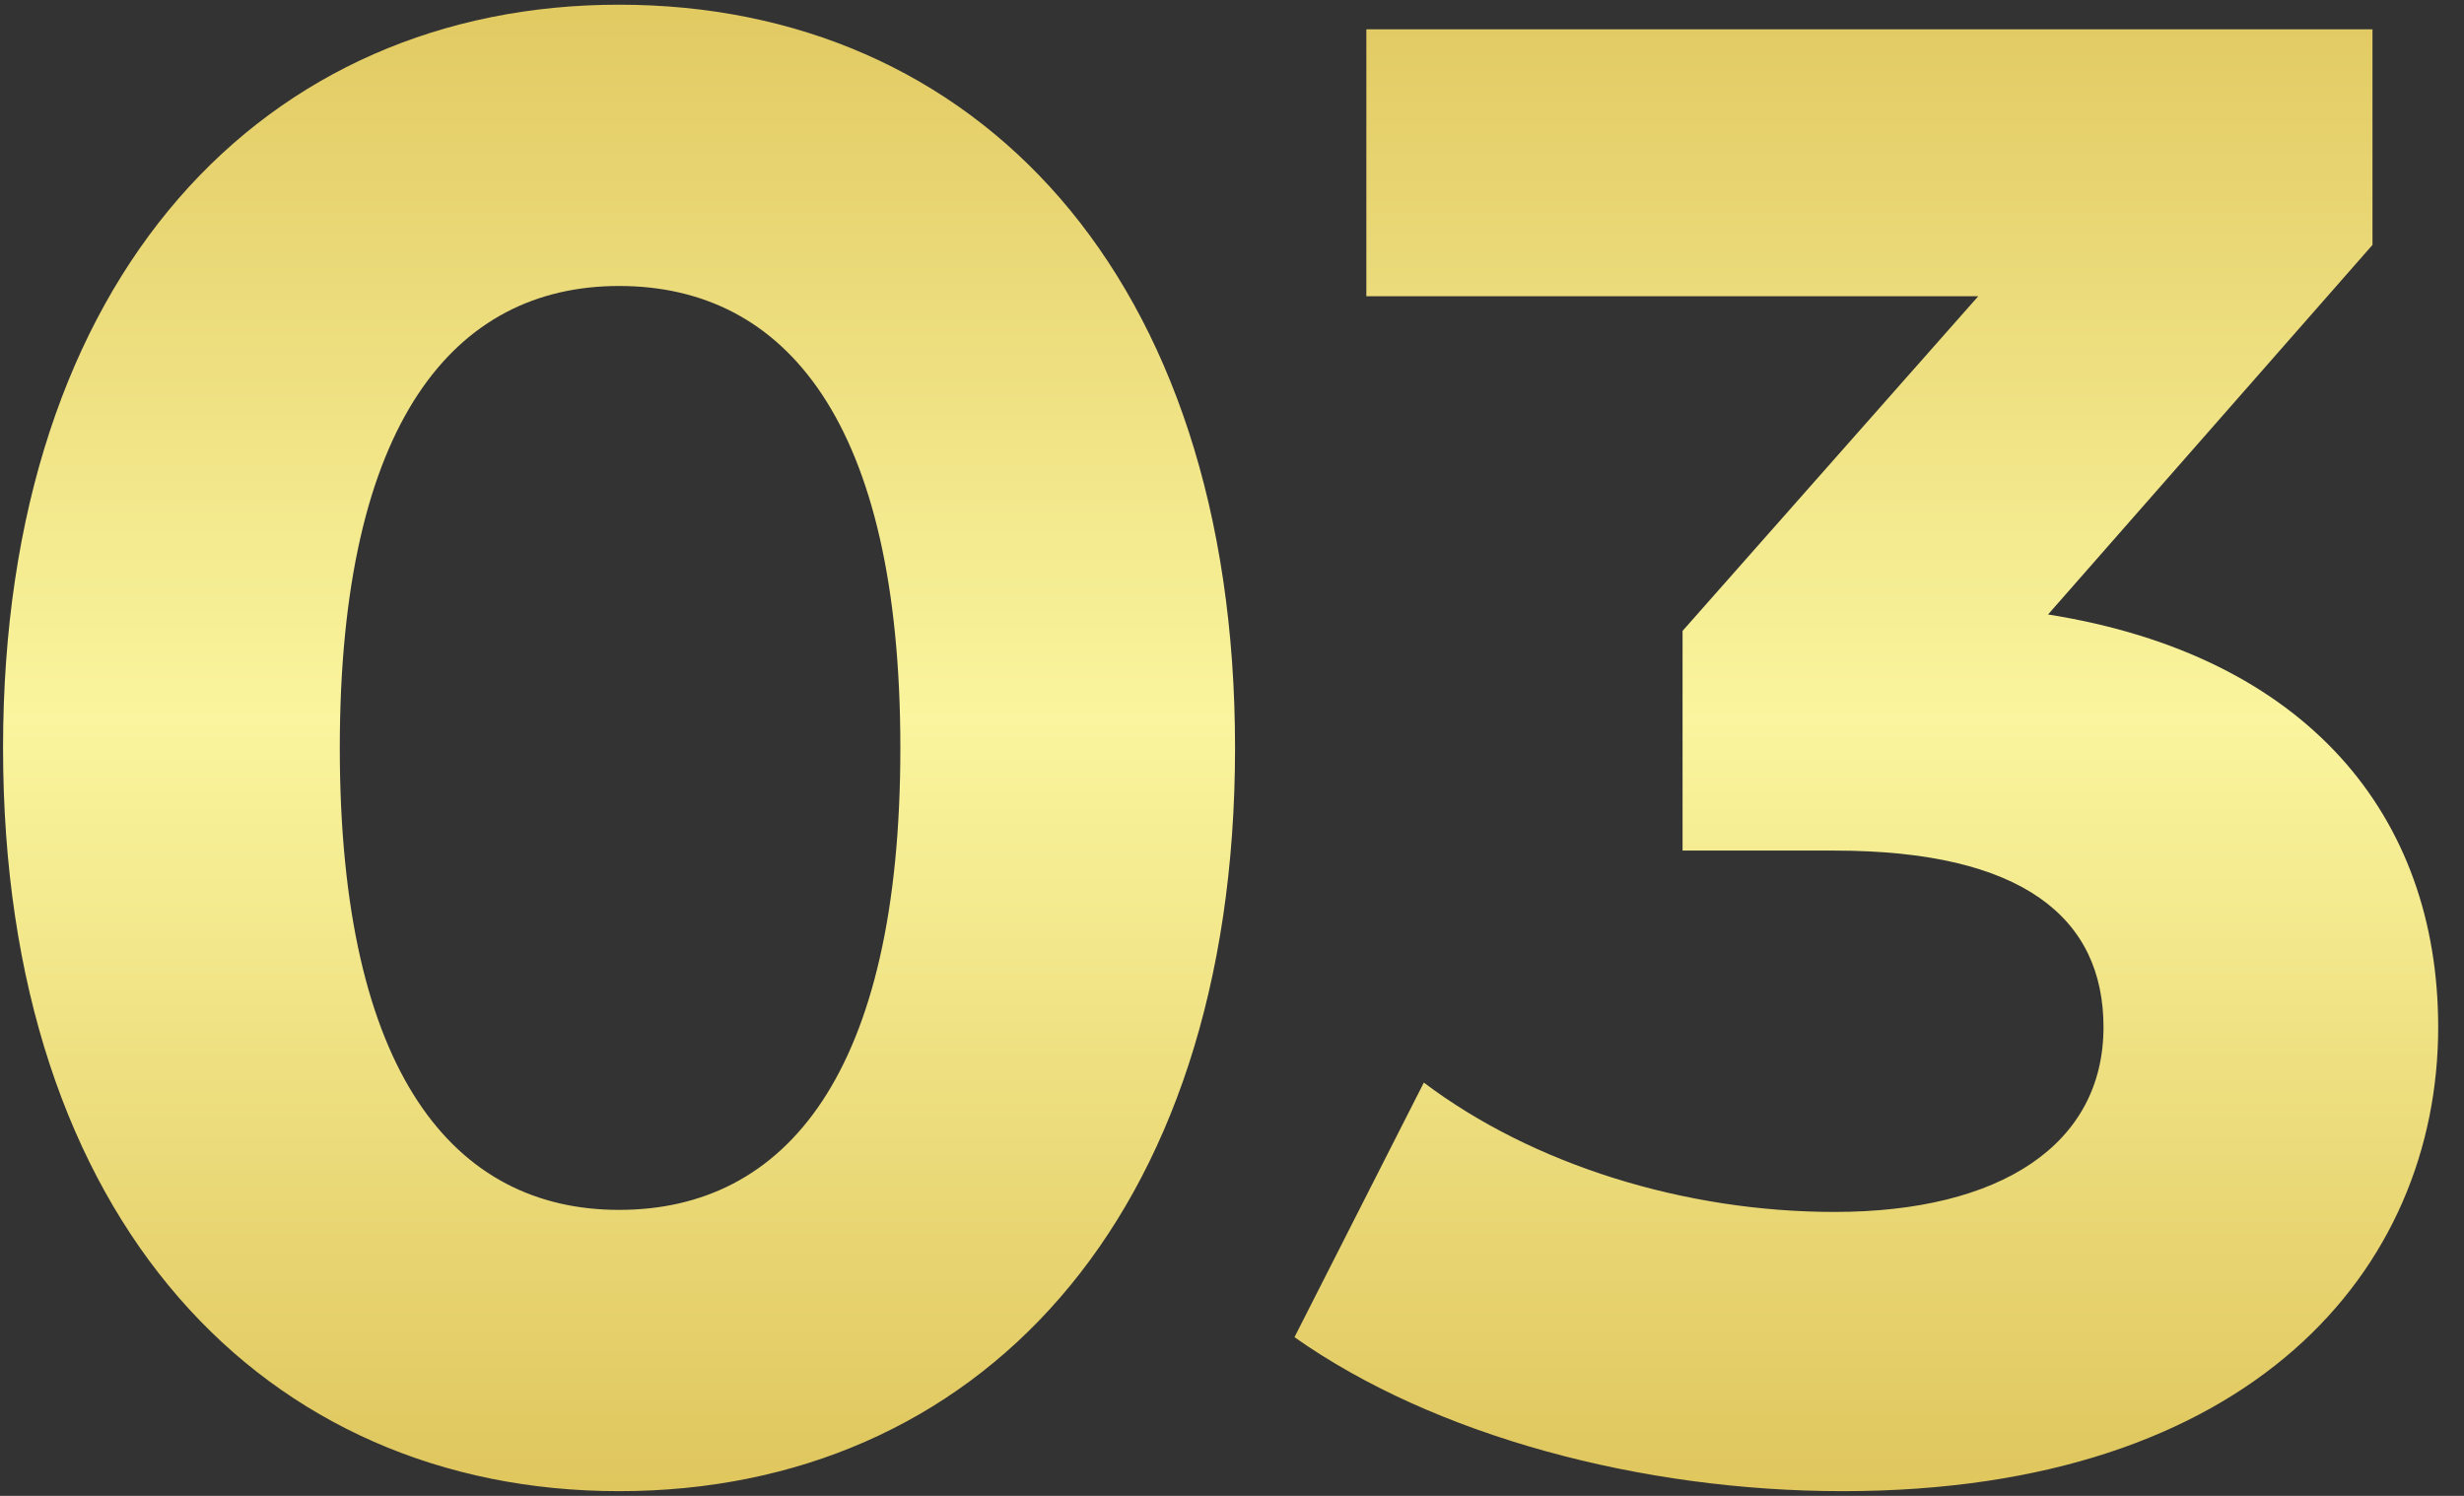
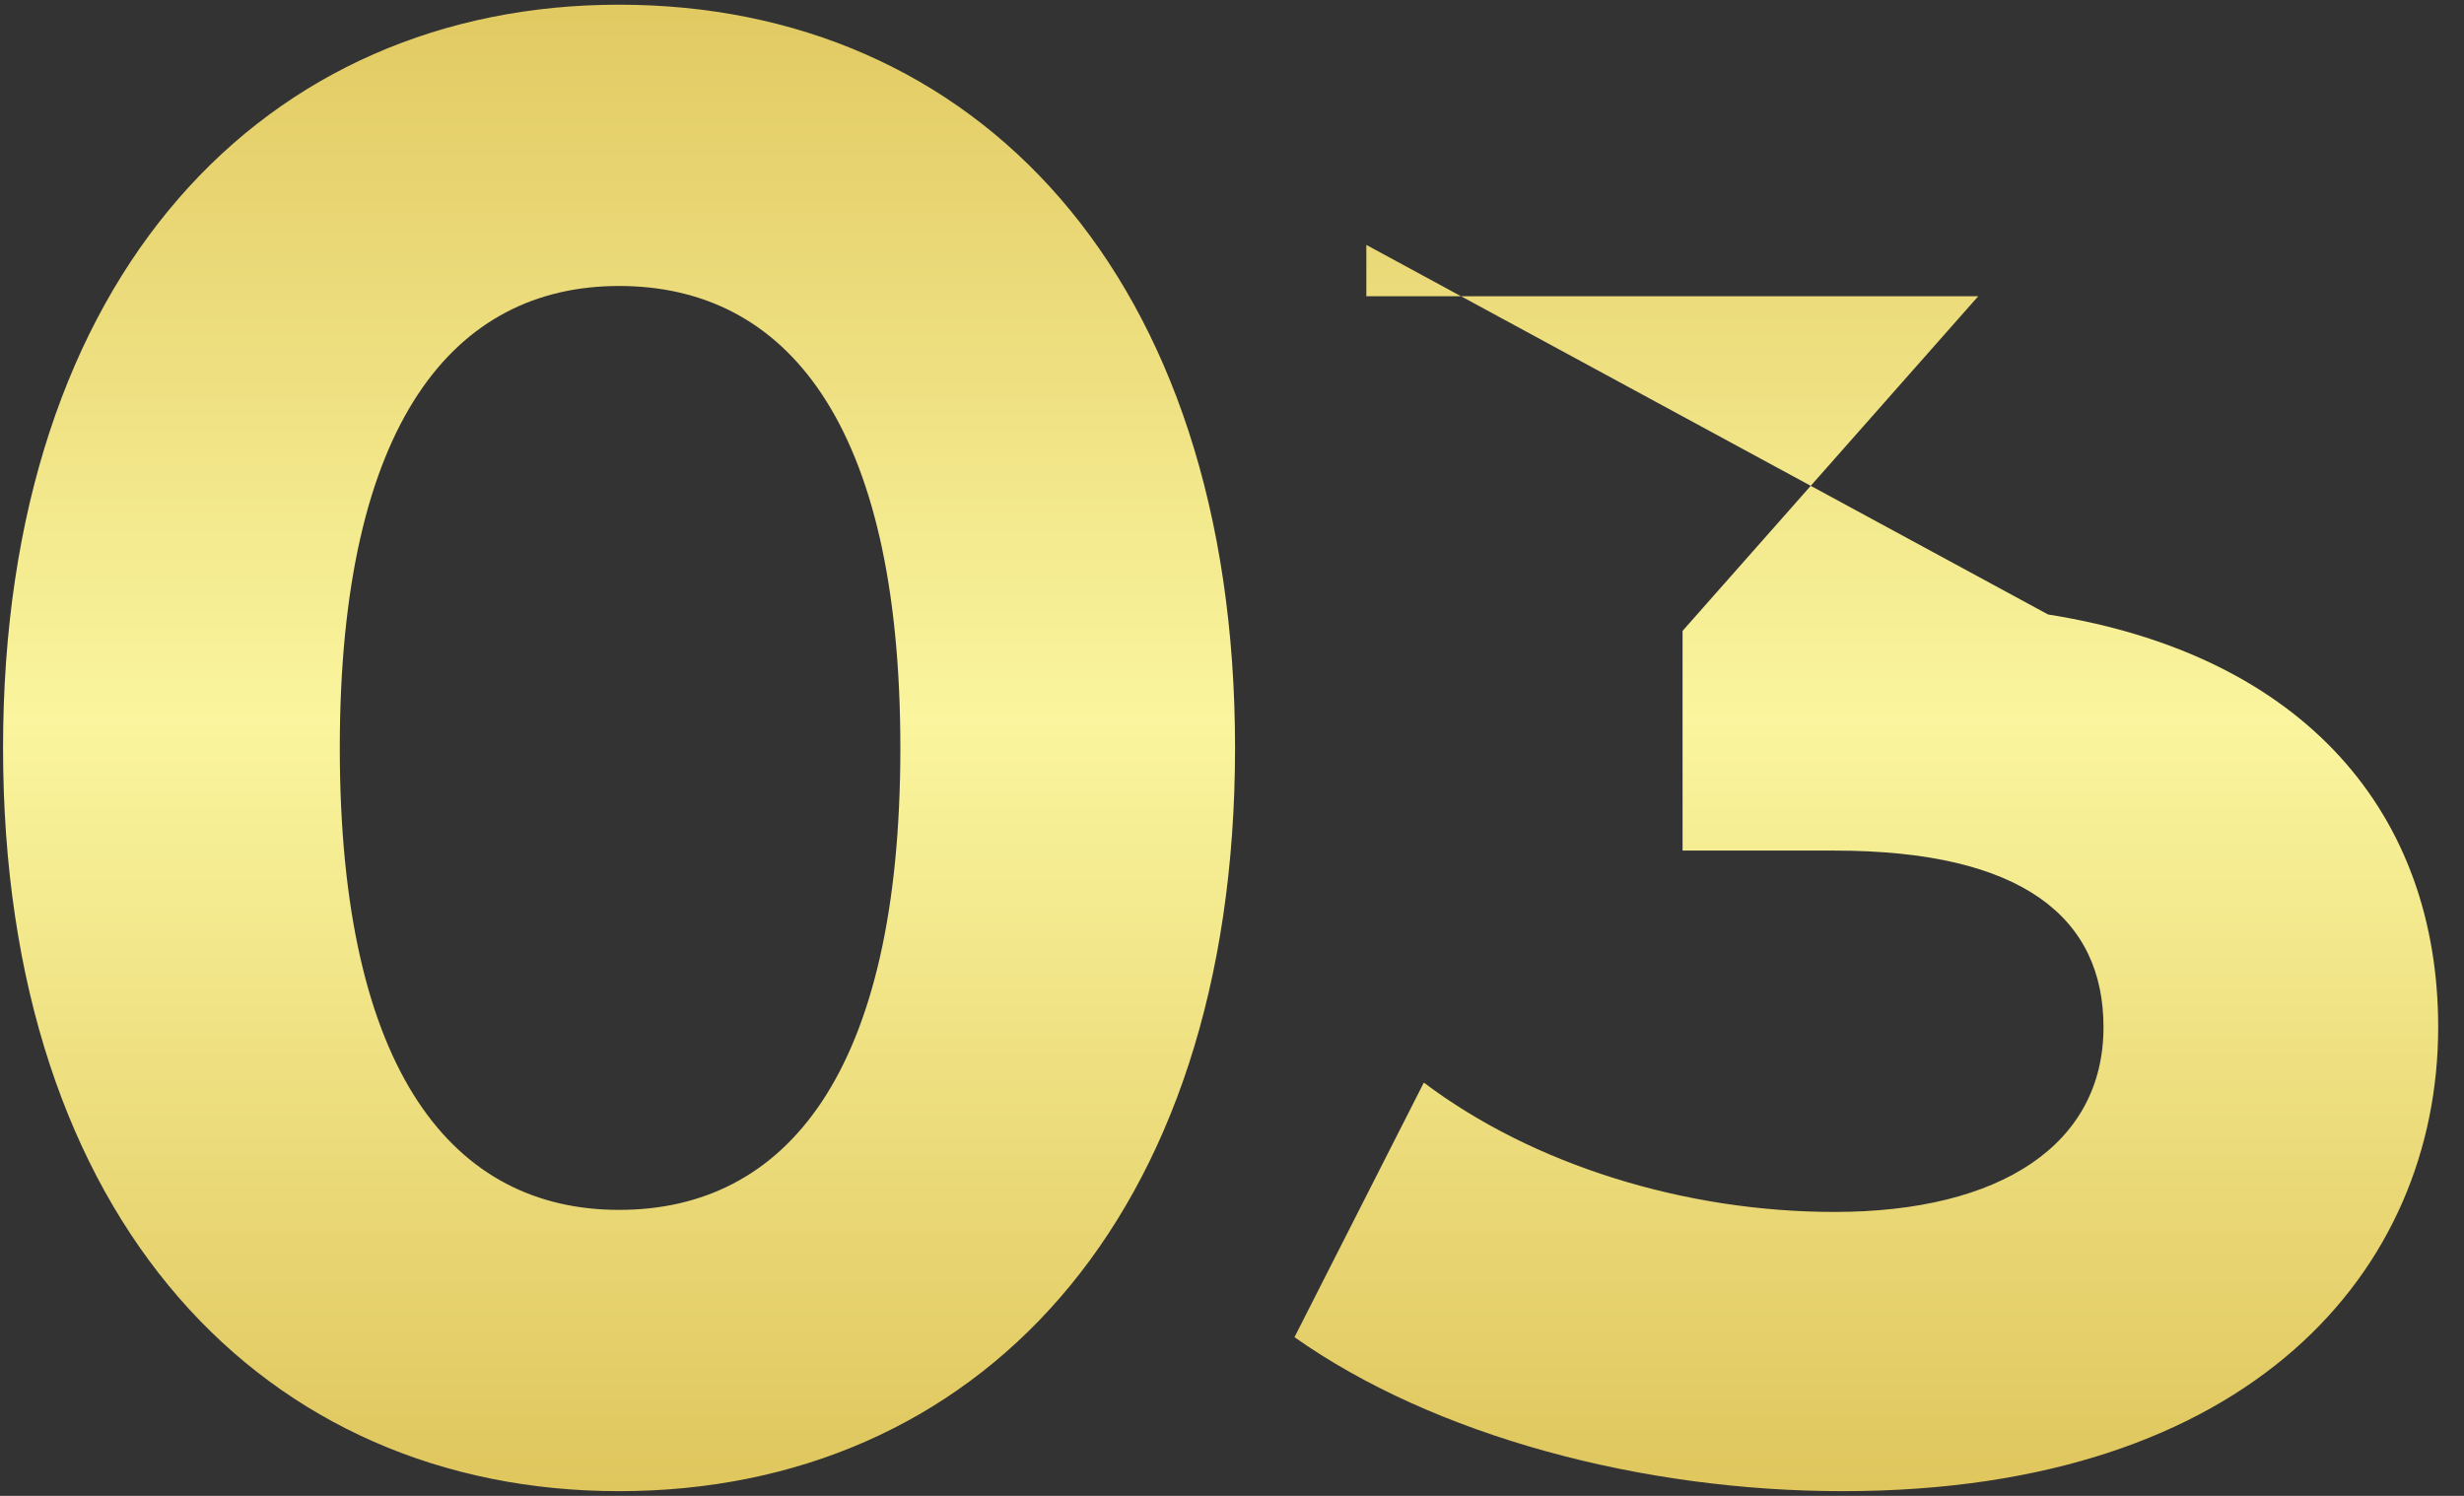
<svg xmlns="http://www.w3.org/2000/svg" width="84" height="51" viewBox="0 0 84 51" fill="none">
  <rect x="0" y="0" width="84" height="51" fill="#333333" stroke="none" />
-   <path d="M21.104 50.84C9.064 50.84 0.104 41.67 0.104 25.5C0.104 9.33 9.064 0.16 21.104 0.16C33.214 0.16 42.104 9.33 42.104 25.5C42.104 41.67 33.214 50.84 21.104 50.84ZM21.104 41.25C26.774 41.25 30.694 36.63 30.694 25.5C30.694 14.37 26.774 9.75 21.104 9.75C15.504 9.75 11.584 14.37 11.584 25.5C11.584 36.63 15.504 41.25 21.104 41.25ZM69.82 20.95C78.64 22.35 83.12 27.81 83.12 35.02C83.12 43.28 76.75 50.84 62.82 50.84C55.96 50.84 48.89 48.95 44.13 45.59L48.54 36.91C52.25 39.71 57.43 41.32 62.54 41.32C68.21 41.32 71.71 39.01 71.71 35.02C71.71 31.31 68.98 29 62.54 29H57.36V21.51L67.44 10.1H46.58V1H80.88V8.35L69.82 20.95Z" fill="url(#paint0_linear_5800_14876)" />
+   <path d="M21.104 50.84C9.064 50.84 0.104 41.67 0.104 25.5C0.104 9.33 9.064 0.16 21.104 0.16C33.214 0.16 42.104 9.33 42.104 25.5C42.104 41.67 33.214 50.84 21.104 50.84ZM21.104 41.25C26.774 41.25 30.694 36.63 30.694 25.5C30.694 14.37 26.774 9.75 21.104 9.75C15.504 9.75 11.584 14.37 11.584 25.5C11.584 36.63 15.504 41.25 21.104 41.25ZM69.82 20.95C78.64 22.35 83.12 27.81 83.12 35.02C83.12 43.28 76.75 50.84 62.82 50.84C55.96 50.84 48.89 48.95 44.13 45.59L48.54 36.91C52.25 39.71 57.43 41.32 62.54 41.32C68.21 41.32 71.71 39.01 71.71 35.02C71.71 31.31 68.98 29 62.54 29H57.36V21.51L67.44 10.1H46.58V1V8.35L69.82 20.95Z" fill="url(#paint0_linear_5800_14876)" />
  <defs>
    <linearGradient id="paint0_linear_5800_14876" x1="41.5" y1="-18" x2="41.5" y2="67" gradientUnits="userSpaceOnUse">
      <stop stop-color="#CFA935" />
      <stop offset="0.5" stop-color="#FAF59E" />
      <stop offset="1" stop-color="#CFA935" />
    </linearGradient>
  </defs>
</svg>